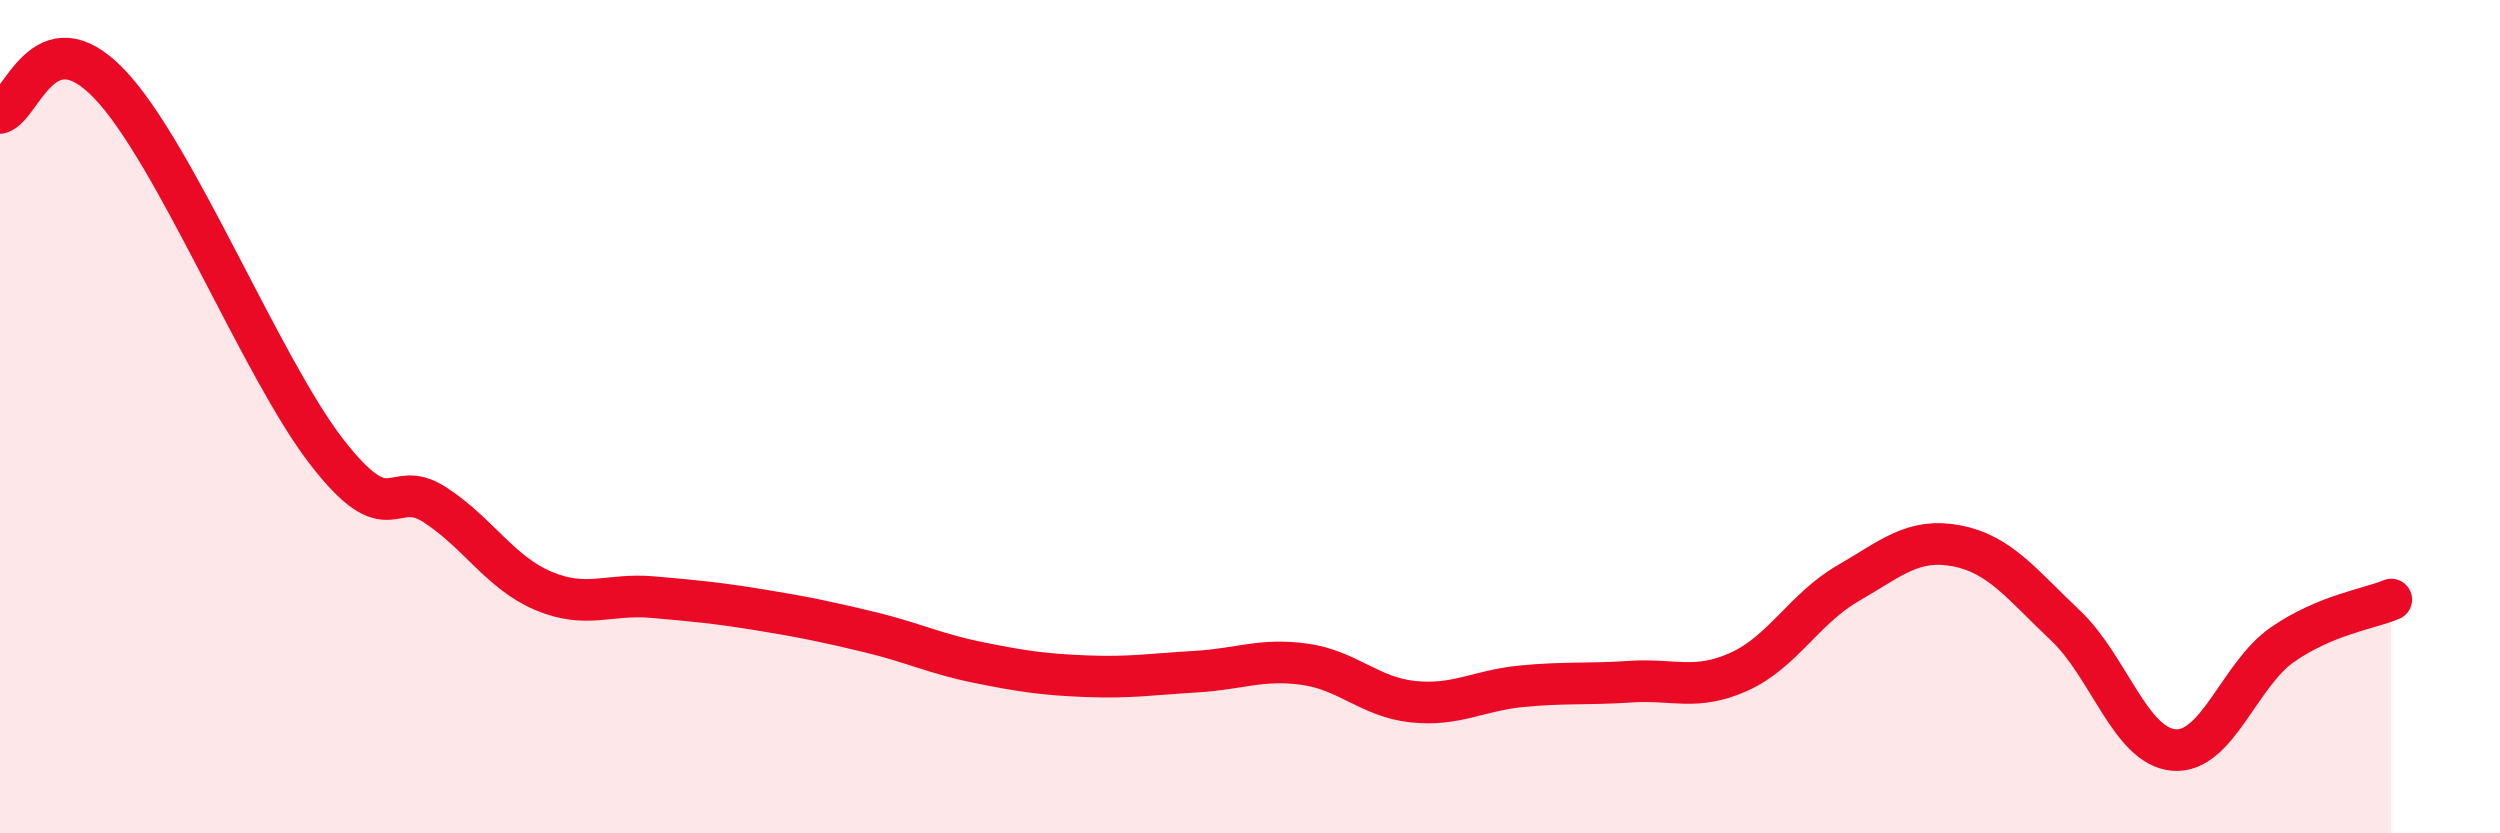
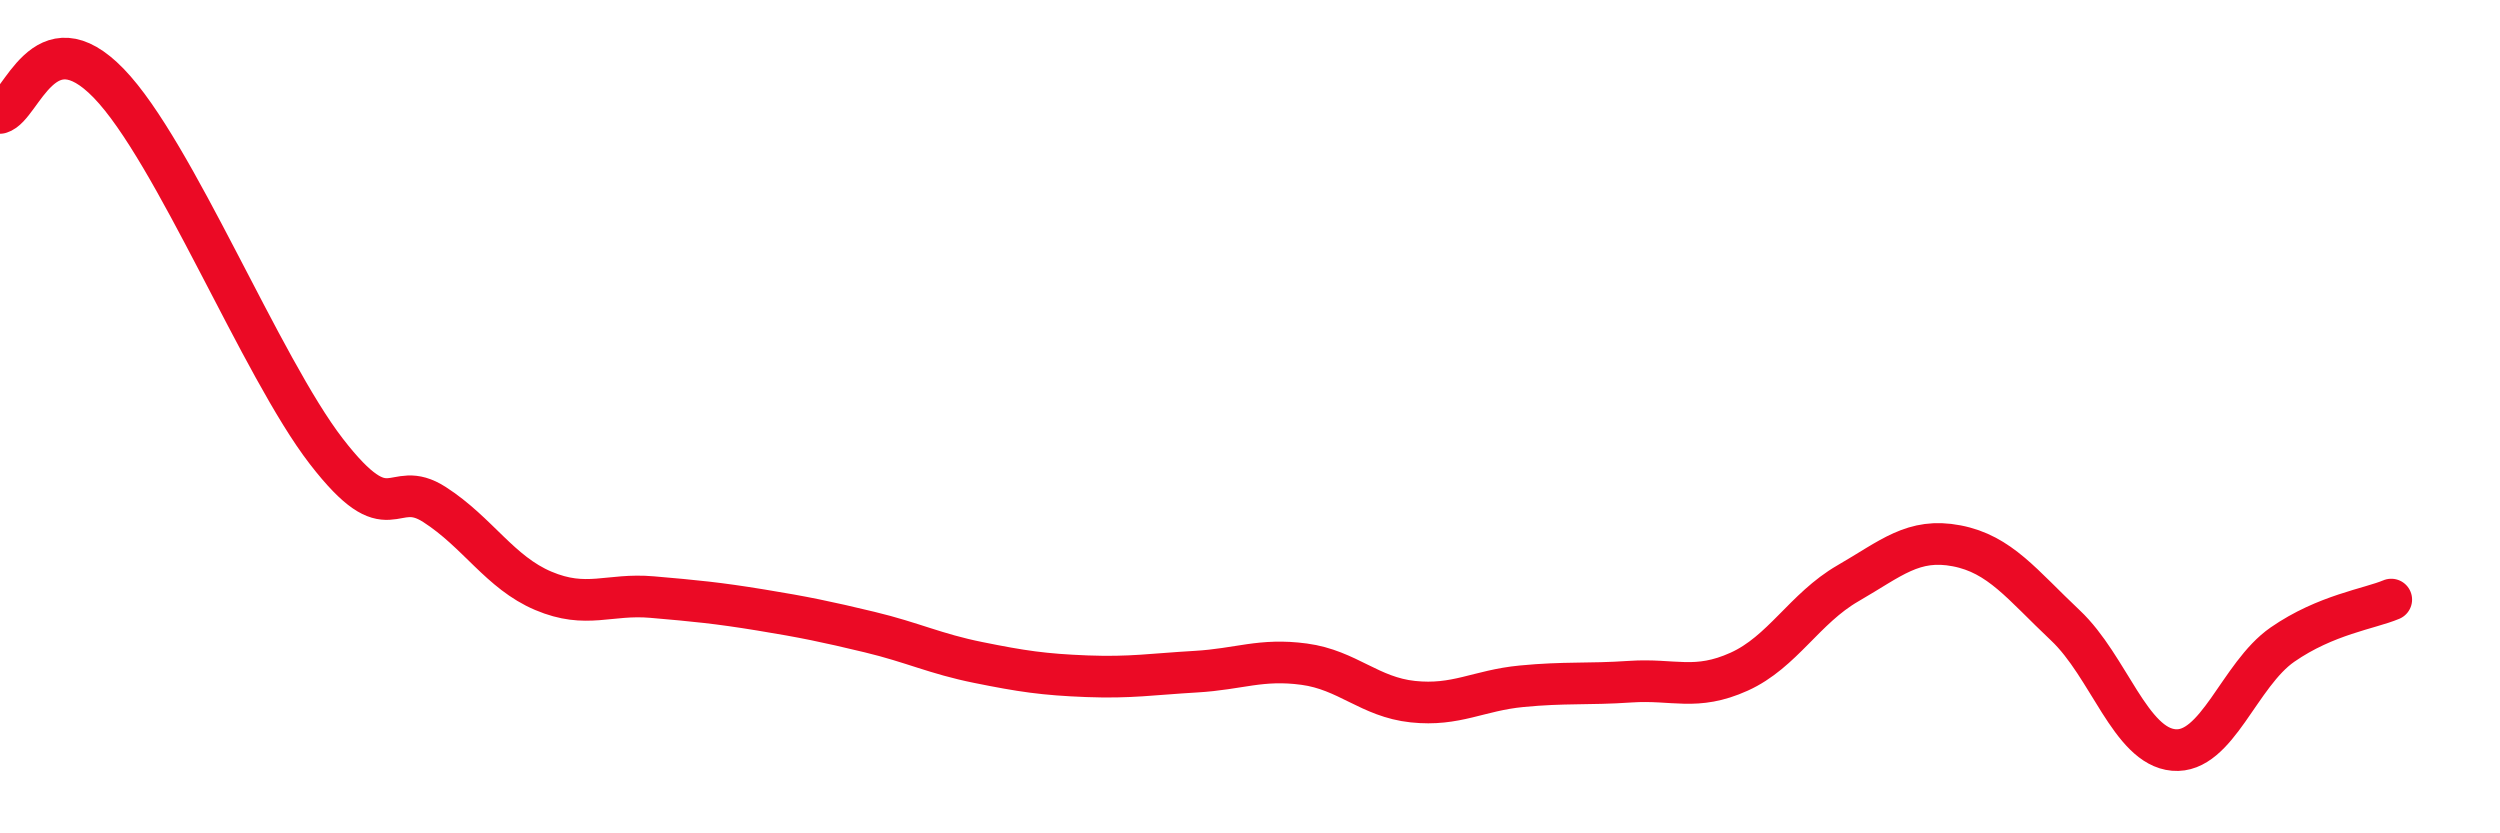
<svg xmlns="http://www.w3.org/2000/svg" width="60" height="20" viewBox="0 0 60 20">
-   <path d="M 0,2.71 C 0.52,2.57 1.04,0.38 2.61,2 C 4.18,3.62 6.27,8.81 7.83,10.83 C 9.39,12.85 9.39,11.44 10.43,12.11 C 11.47,12.78 12,13.74 13.04,14.18 C 14.08,14.62 14.61,14.24 15.65,14.33 C 16.69,14.42 17.22,14.47 18.26,14.64 C 19.3,14.81 19.83,14.92 20.87,15.17 C 21.91,15.42 22.44,15.69 23.48,15.9 C 24.52,16.11 25.05,16.19 26.09,16.23 C 27.13,16.27 27.66,16.18 28.7,16.12 C 29.74,16.06 30.26,15.8 31.3,15.94 C 32.34,16.08 32.87,16.73 33.91,16.84 C 34.95,16.95 35.48,16.57 36.52,16.47 C 37.56,16.37 38.09,16.43 39.13,16.36 C 40.17,16.29 40.7,16.59 41.74,16.12 C 42.78,15.65 43.31,14.6 44.35,14 C 45.39,13.4 45.92,12.9 46.96,13.1 C 48,13.3 48.53,14.03 49.57,15.01 C 50.61,15.99 51.13,17.91 52.17,18 C 53.21,18.09 53.74,16.19 54.78,15.47 C 55.82,14.75 56.87,14.61 57.39,14.39L57.39 20L0 20Z" fill="#EB0A25" opacity="0.1" stroke-linecap="round" stroke-linejoin="round" />
  <path d="M 0,2.71 C 0.52,2.57 1.04,0.38 2.61,2 C 4.18,3.62 6.27,8.81 7.83,10.83 C 9.39,12.85 9.39,11.44 10.43,12.11 C 11.47,12.78 12,13.74 13.04,14.18 C 14.08,14.62 14.61,14.24 15.65,14.33 C 16.69,14.42 17.22,14.47 18.26,14.64 C 19.3,14.81 19.83,14.92 20.87,15.17 C 21.91,15.42 22.44,15.69 23.48,15.9 C 24.52,16.11 25.05,16.19 26.09,16.23 C 27.13,16.27 27.66,16.18 28.7,16.12 C 29.74,16.06 30.26,15.8 31.3,15.94 C 32.34,16.08 32.87,16.73 33.91,16.84 C 34.95,16.95 35.48,16.57 36.52,16.47 C 37.56,16.37 38.09,16.43 39.13,16.36 C 40.17,16.29 40.7,16.59 41.74,16.12 C 42.78,15.65 43.31,14.6 44.35,14 C 45.39,13.4 45.92,12.9 46.96,13.1 C 48,13.3 48.53,14.03 49.57,15.01 C 50.61,15.99 51.13,17.91 52.17,18 C 53.21,18.09 53.74,16.19 54.78,15.47 C 55.82,14.75 56.87,14.61 57.39,14.39" stroke="#EB0A25" stroke-width="1" fill="none" stroke-linecap="round" stroke-linejoin="round" />
</svg>